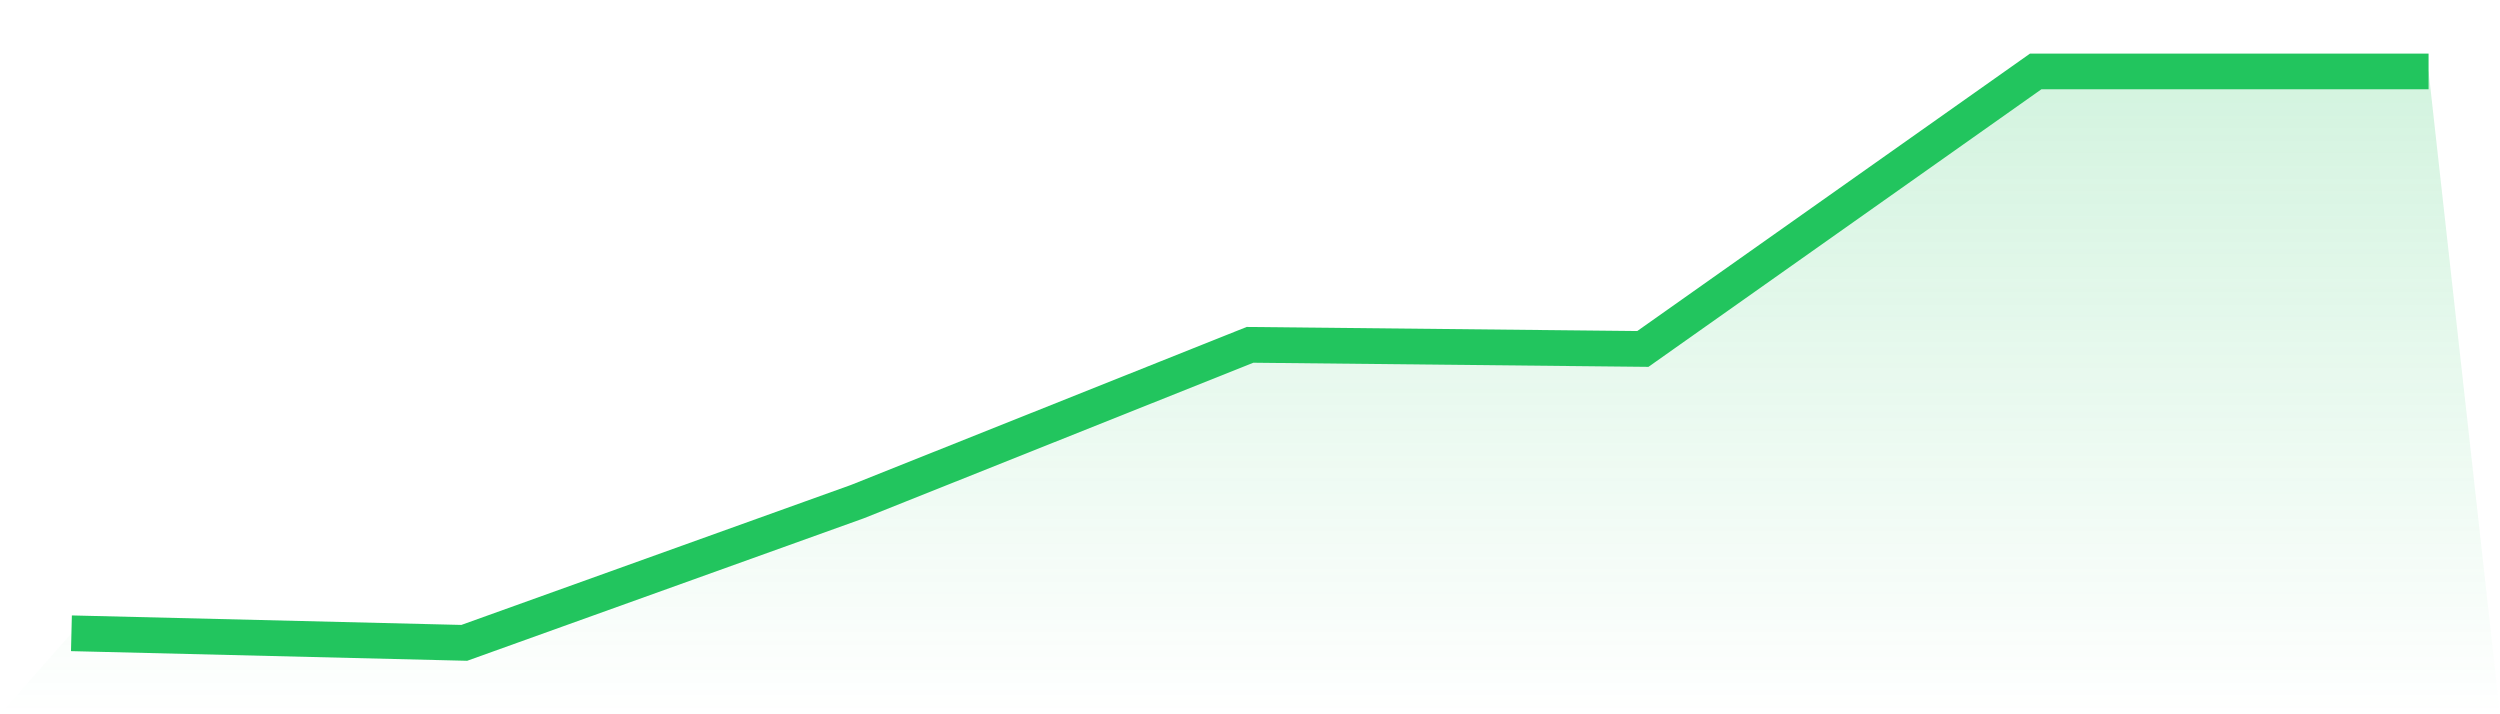
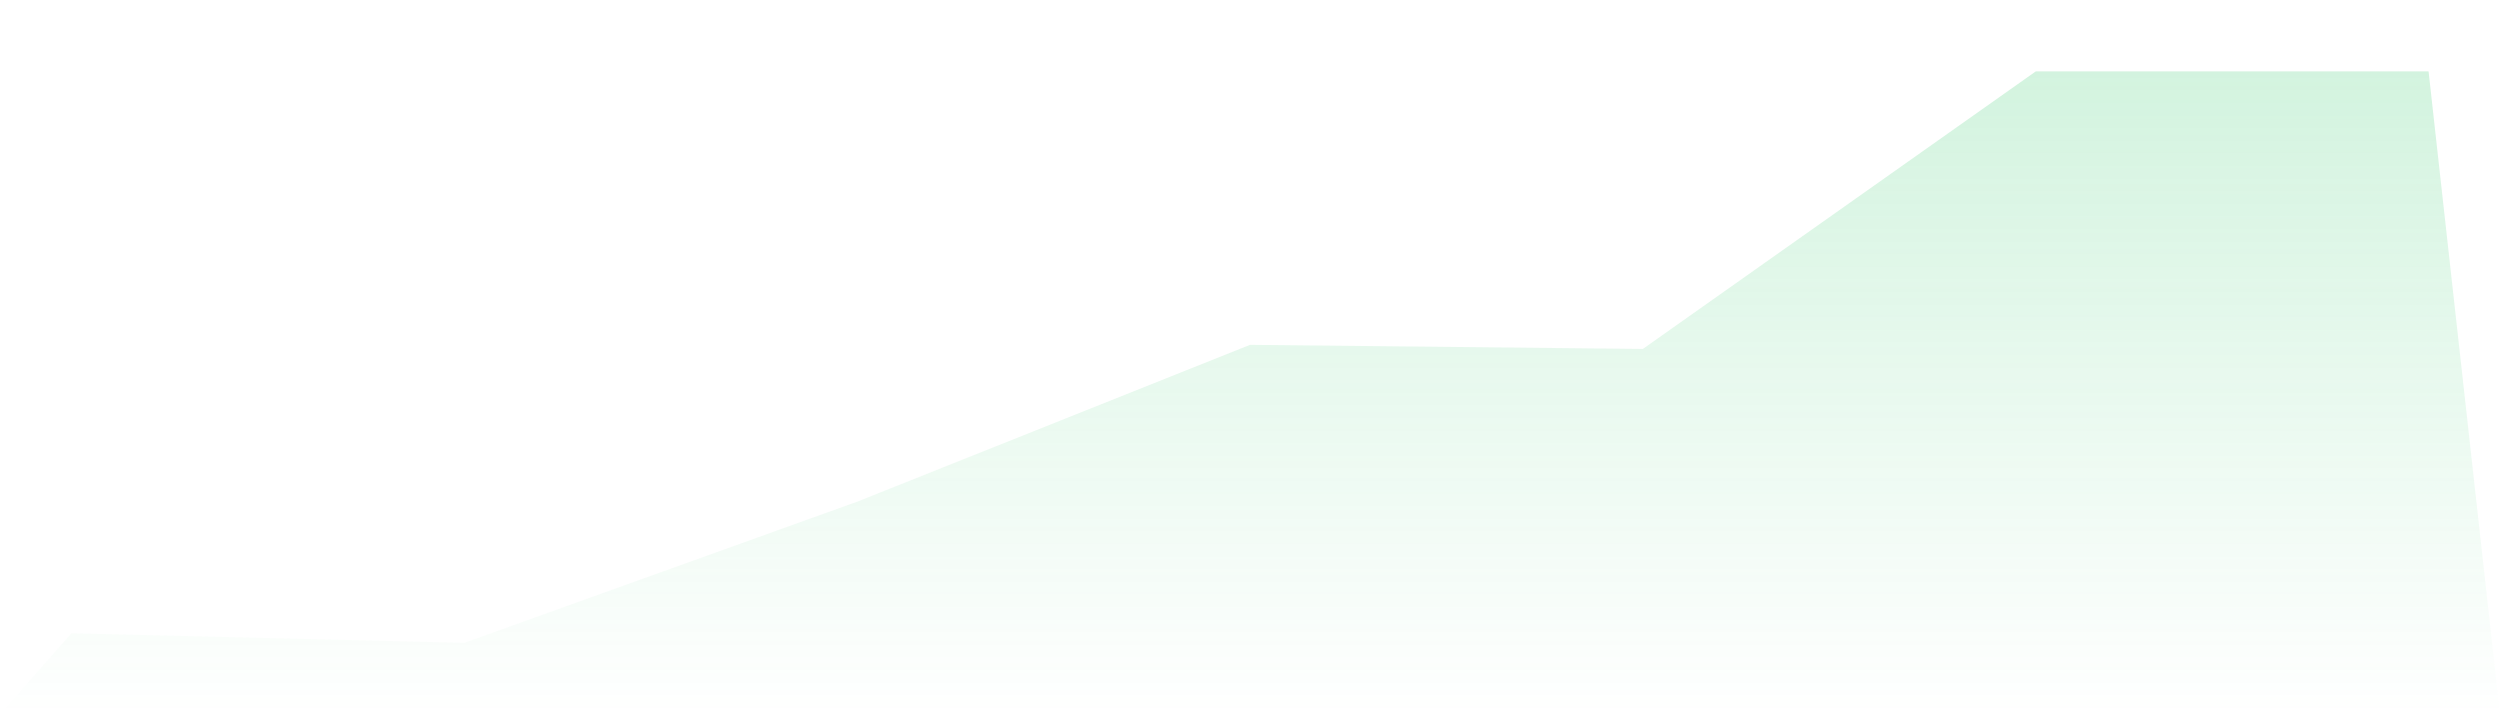
<svg xmlns="http://www.w3.org/2000/svg" viewBox="0 0 140 40">
  <defs>
    <linearGradient id="gradient" x1="0" x2="0" y1="0" y2="1">
      <stop offset="0%" stop-color="#22c55e" stop-opacity="0.2" />
      <stop offset="100%" stop-color="#22c55e" stop-opacity="0" />
    </linearGradient>
  </defs>
  <path d="M4,35.464 L4,35.464 L26,36 L48,28.096 L70,19.311 L92,19.541 L114,4 L136,4 L140,40 L0,40 z" fill="url(#gradient)" />
-   <path d="M4,35.464 L4,35.464 L26,36 L48,28.096 L70,19.311 L92,19.541 L114,4 L136,4" fill="none" stroke="#22c55e" stroke-width="2" />
</svg>